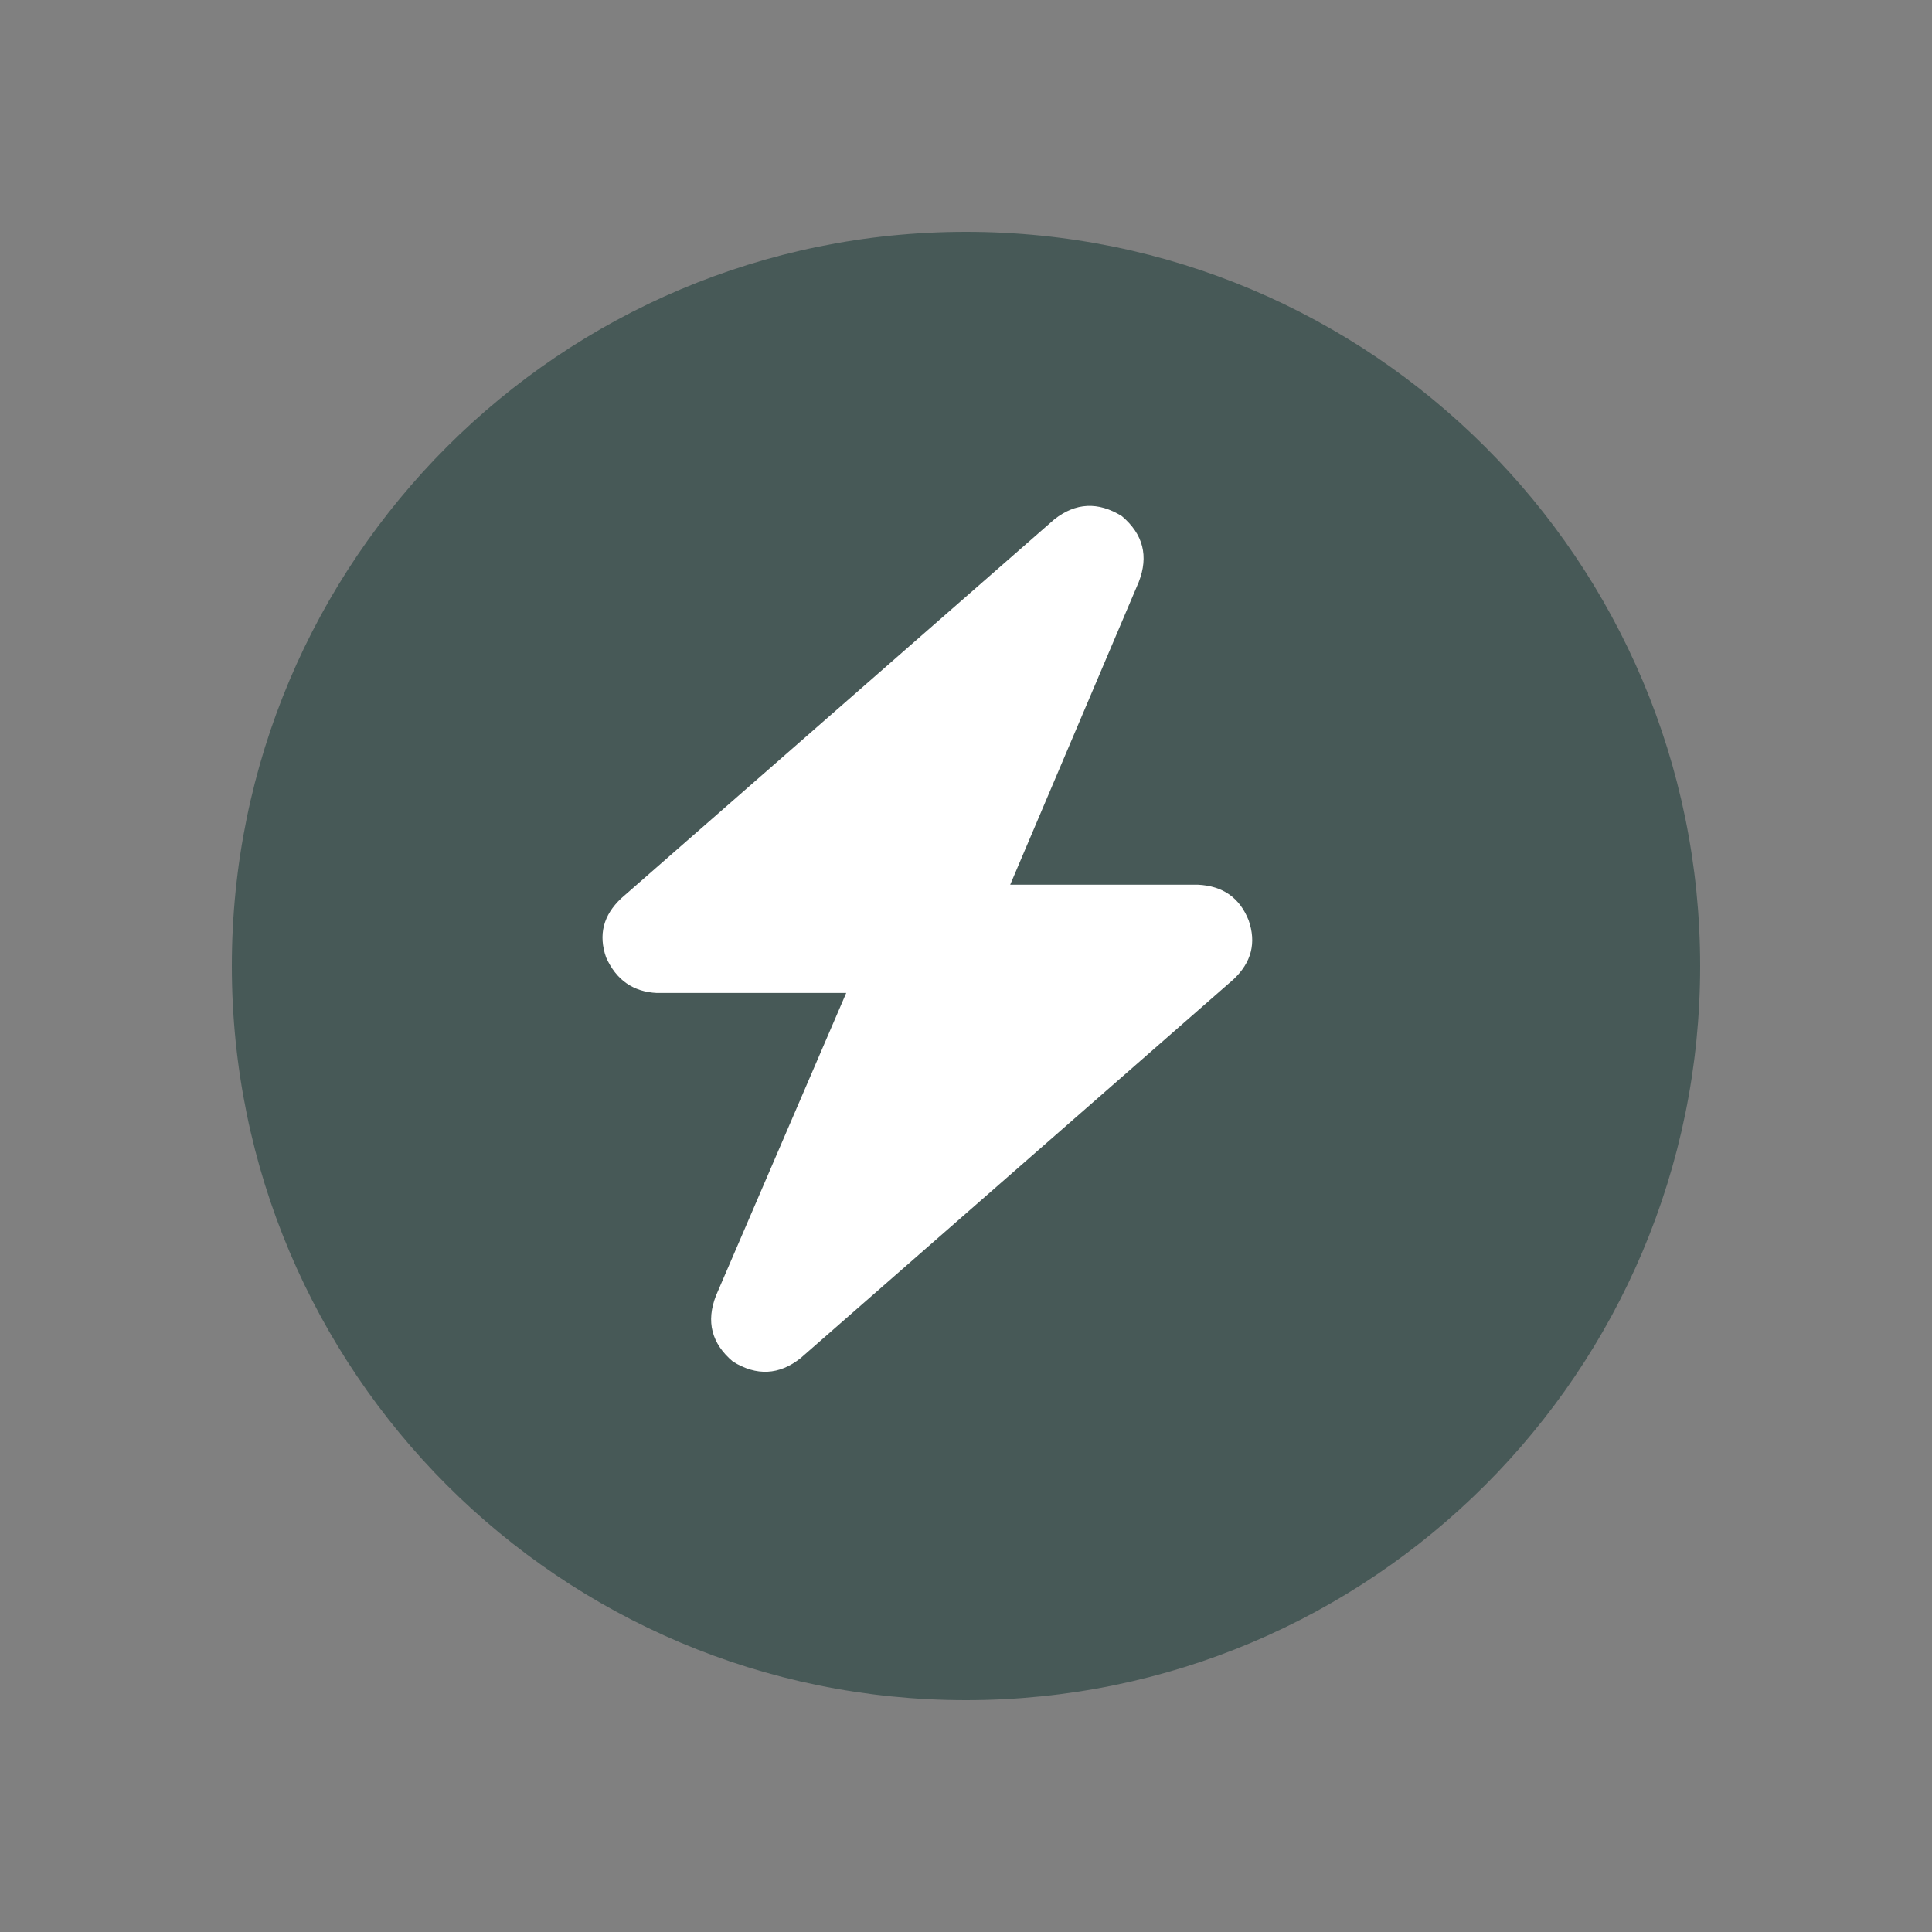
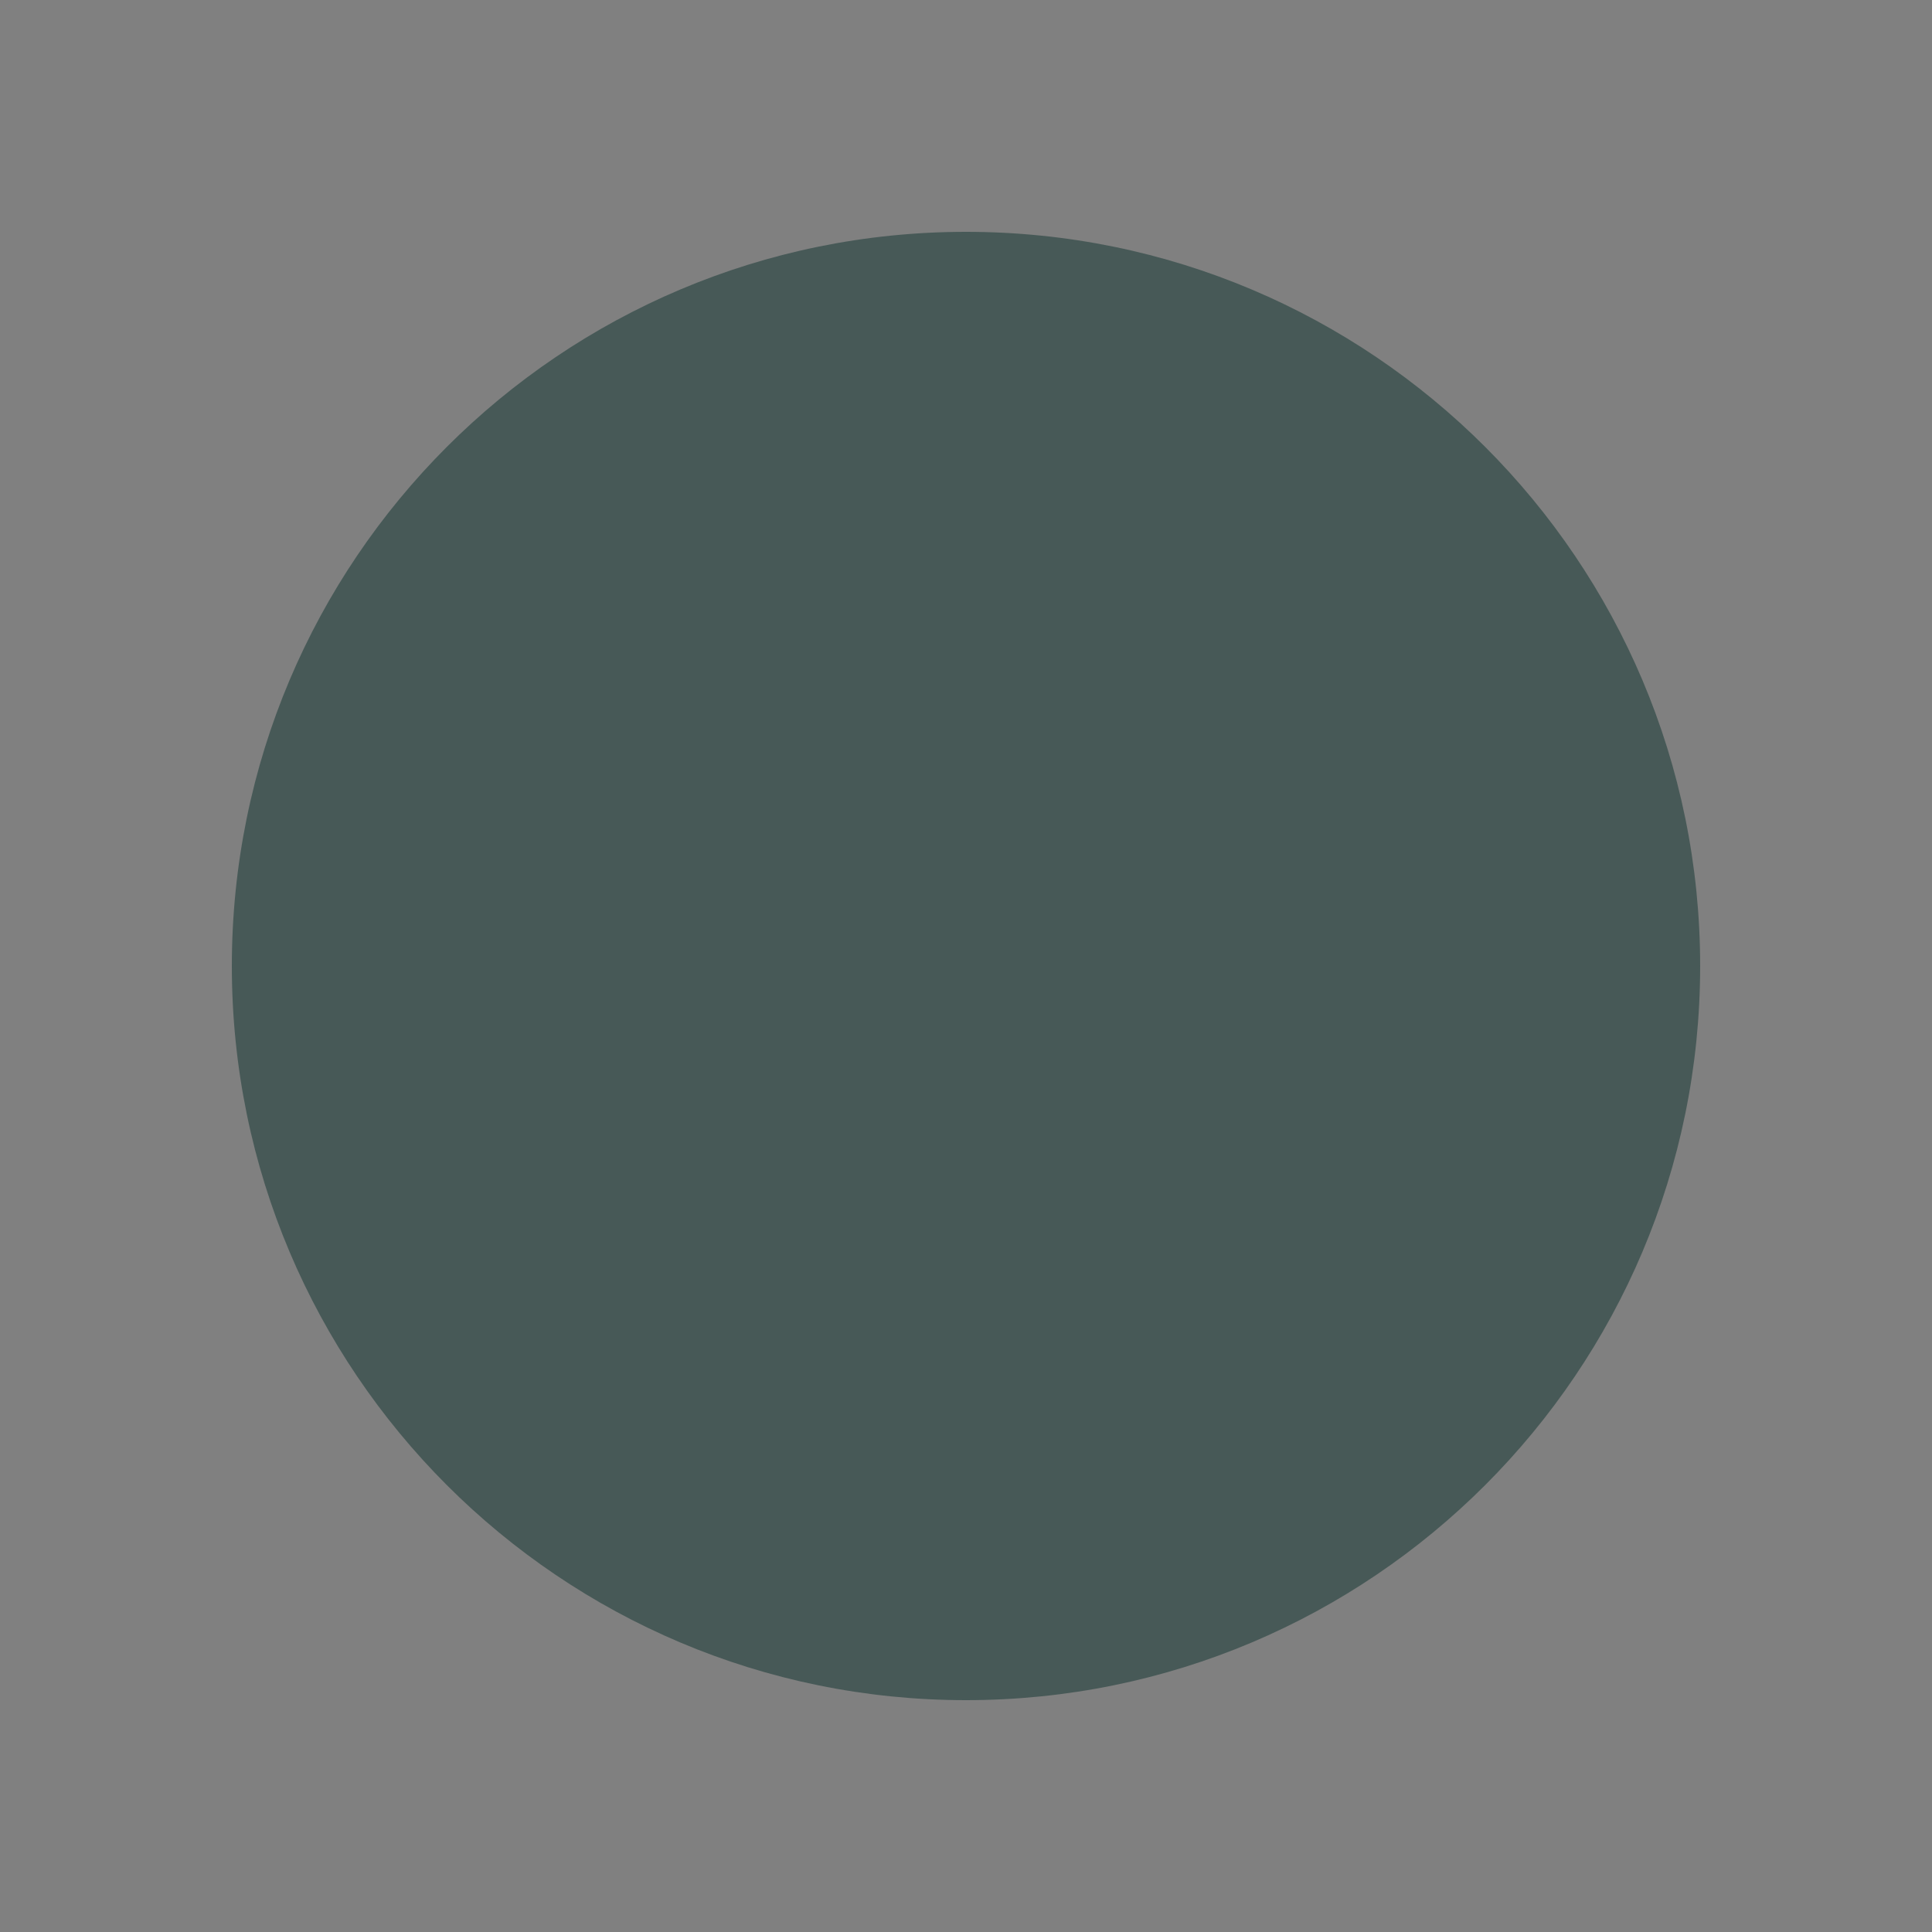
<svg xmlns="http://www.w3.org/2000/svg" width="25" height="25" viewBox="0 0 25 25" fill="none">
  <rect x="0" y="0" width="25" height="25" fill="#808080" stroke="none" />
  <path d="M12.5 22C17.747 22 22 17.747 22 12.5C22 7.253 17.747 3 12.5 3C7.253 3 3 7.253 3 12.5C3 17.747 7.253 22 12.5 22Z" fill="#475957" />
-   <path d="M14.735 7.532L13.072 11.448H15.501C15.822 11.463 16.041 11.616 16.157 11.908C16.259 12.2 16.194 12.455 15.96 12.674L10.359 17.575C10.082 17.794 9.79 17.808 9.484 17.619C9.207 17.385 9.134 17.101 9.265 16.765L10.95 12.849H8.499C8.193 12.834 7.974 12.681 7.843 12.389C7.741 12.097 7.806 11.842 8.04 11.623L13.641 6.722C13.918 6.503 14.21 6.489 14.516 6.678C14.793 6.912 14.866 7.196 14.735 7.532Z" fill="white" />
</svg>